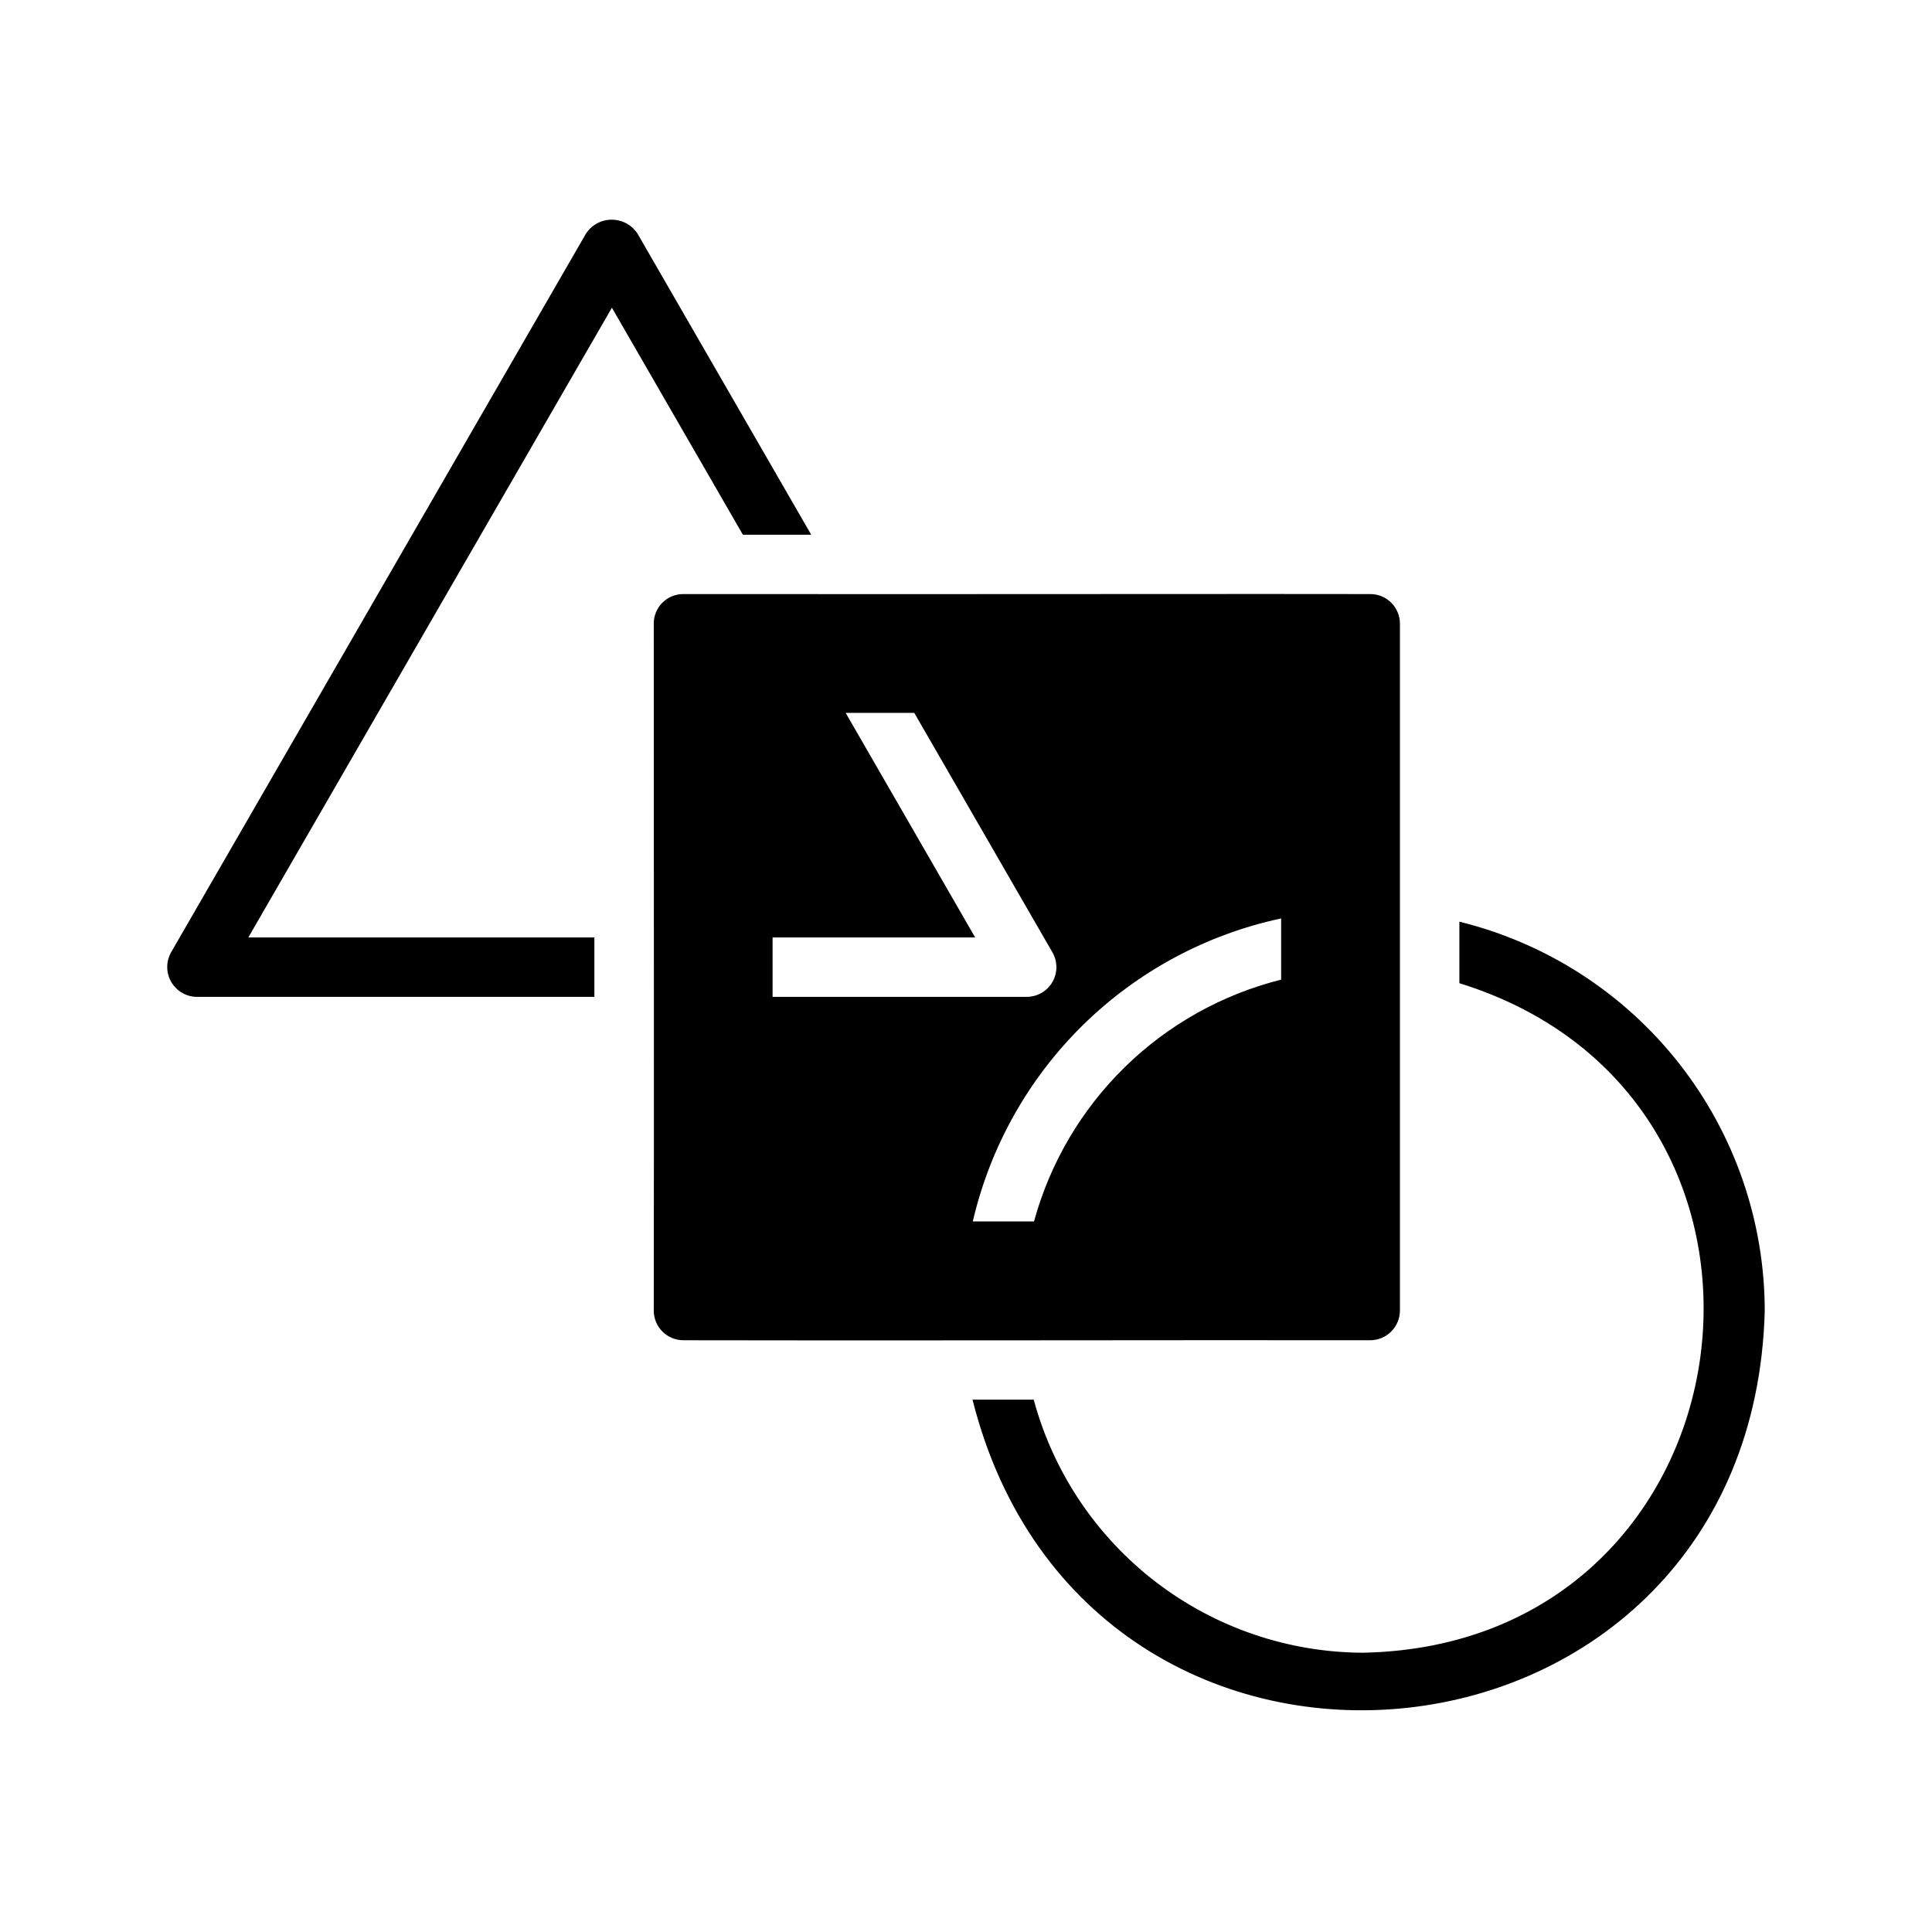
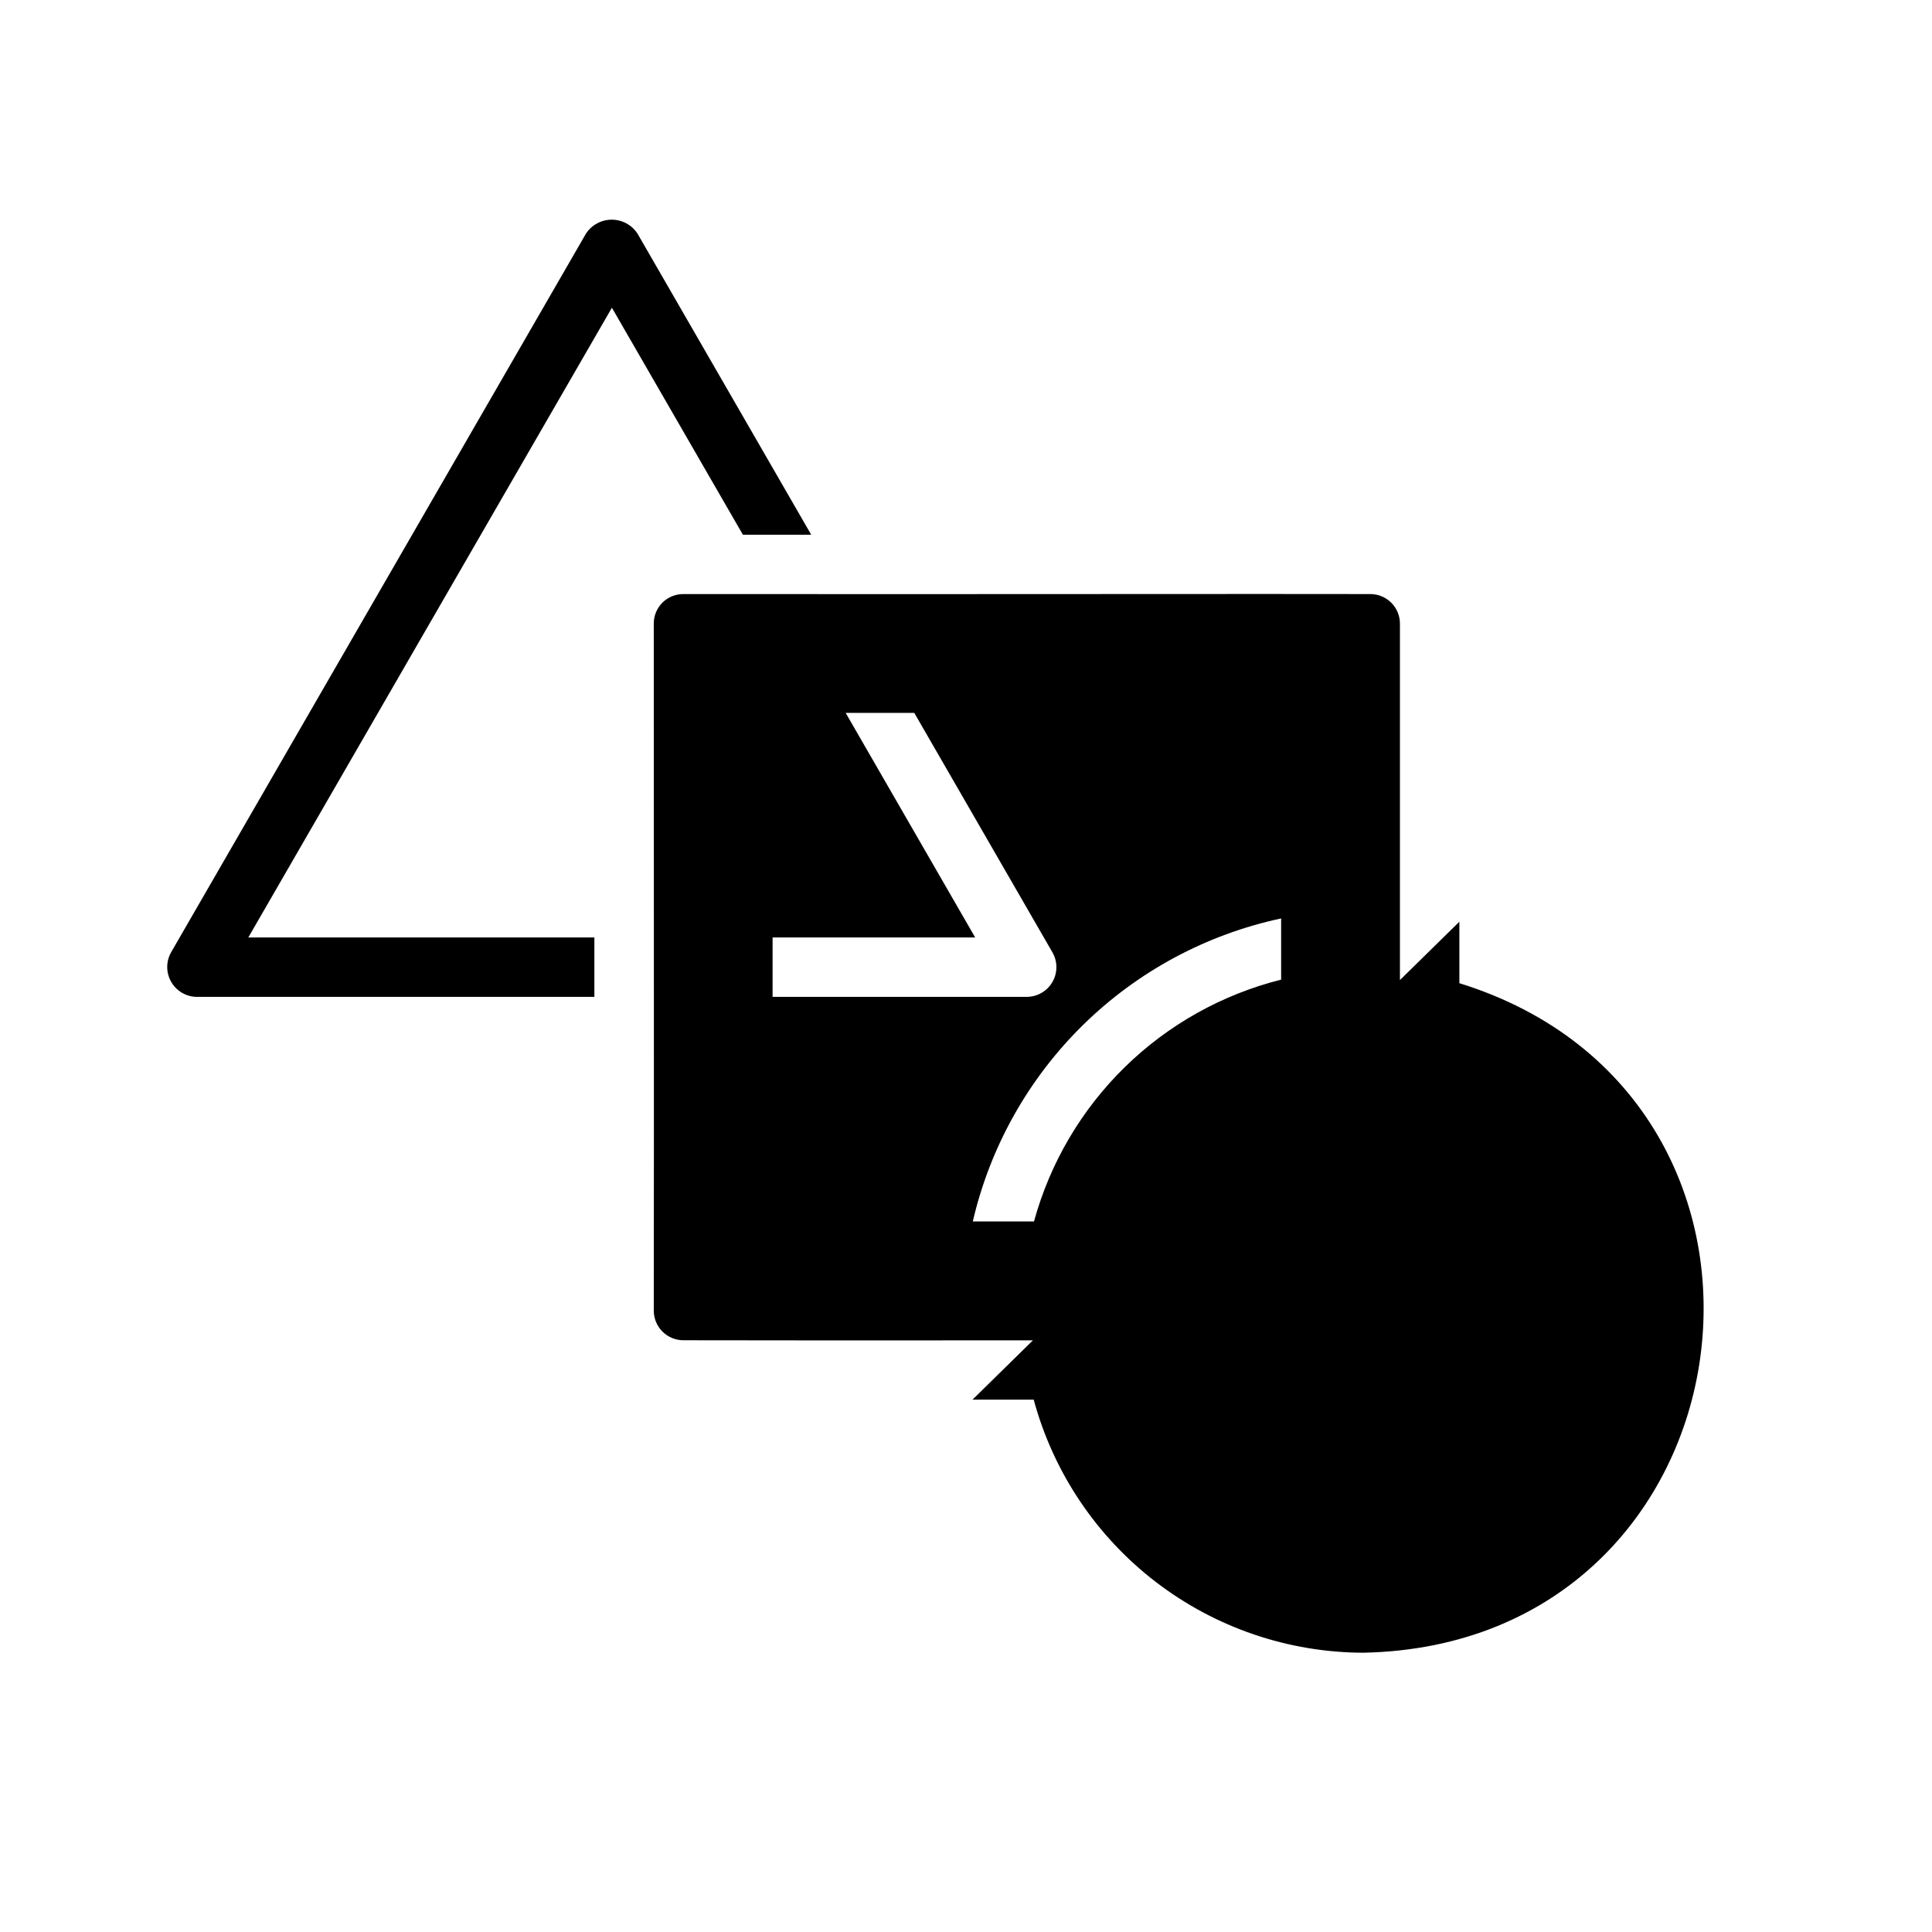
<svg xmlns="http://www.w3.org/2000/svg" fill="#000000" width="800px" height="800px" version="1.1" viewBox="144 144 512 512">
-   <path d="m306.16 225.55-96.355 166.89h91.711v15.742h-105.33c-2.805-0.016-5.394-1.516-6.801-3.945-1.406-2.426-1.426-5.418-0.047-7.859l109.97-190.5c1.512-2.285 4.066-3.66 6.809-3.66 2.738 0 5.297 1.375 6.809 3.66l46.051 79.824h-18.105zm224.59 162.71v16.293c99.031 30.699 79.586 175.23-25.348 177.43v0.004c-19.918-0.031-39.273-6.617-55.078-18.738-15.805-12.121-27.184-29.105-32.383-48.332h-16.215c30.699 121.94 206.48 103.68 209.95-23.457-0.004-23.773-7.981-46.859-22.648-65.566-14.672-18.711-35.188-31.961-58.273-37.637zm-205.62 110.92c-2.09 0.004-4.098-0.82-5.574-2.301-1.48-1.477-2.305-3.484-2.301-5.574 0.078-49.121 0-132.88 0-182-0.02-2.094 0.805-4.109 2.285-5.59 1.48-1.48 3.496-2.301 5.59-2.281h24.797c3.699 0.078 147.84-0.078 157.2 0 2.09-0.008 4.098 0.82 5.574 2.297 1.477 1.477 2.305 3.484 2.297 5.574v182c-0.012 4.344-3.527 7.859-7.871 7.875-48.883-0.078-132.47 0.133-182 0zm76.672-31.488h16.219c4.258-15.527 12.566-29.645 24.074-40.902 11.508-11.262 25.805-19.258 41.418-23.176v-16.219c-19.84 4.242-38.059 14.047-52.531 28.266-14.469 14.223-24.59 32.27-29.18 52.031zm-53.059-59.512h67.383l0.004-0.004c2.805-0.016 5.387-1.523 6.781-3.953 1.395-2.434 1.391-5.426-0.012-7.852l-36.605-63.449h-18.184l34.32 59.512h-53.688z" />
+   <path d="m306.16 225.55-96.355 166.89h91.711v15.742h-105.33c-2.805-0.016-5.394-1.516-6.801-3.945-1.406-2.426-1.426-5.418-0.047-7.859l109.97-190.5c1.512-2.285 4.066-3.66 6.809-3.66 2.738 0 5.297 1.375 6.809 3.66l46.051 79.824h-18.105zm224.59 162.71v16.293c99.031 30.699 79.586 175.23-25.348 177.43v0.004c-19.918-0.031-39.273-6.617-55.078-18.738-15.805-12.121-27.184-29.105-32.383-48.332h-16.215zm-205.62 110.92c-2.09 0.004-4.098-0.82-5.574-2.301-1.48-1.477-2.305-3.484-2.301-5.574 0.078-49.121 0-132.88 0-182-0.02-2.094 0.805-4.109 2.285-5.59 1.48-1.48 3.496-2.301 5.59-2.281h24.797c3.699 0.078 147.84-0.078 157.2 0 2.09-0.008 4.098 0.82 5.574 2.297 1.477 1.477 2.305 3.484 2.297 5.574v182c-0.012 4.344-3.527 7.859-7.871 7.875-48.883-0.078-132.47 0.133-182 0zm76.672-31.488h16.219c4.258-15.527 12.566-29.645 24.074-40.902 11.508-11.262 25.805-19.258 41.418-23.176v-16.219c-19.84 4.242-38.059 14.047-52.531 28.266-14.469 14.223-24.59 32.27-29.18 52.031zm-53.059-59.512h67.383l0.004-0.004c2.805-0.016 5.387-1.523 6.781-3.953 1.395-2.434 1.391-5.426-0.012-7.852l-36.605-63.449h-18.184l34.32 59.512h-53.688z" />
</svg>